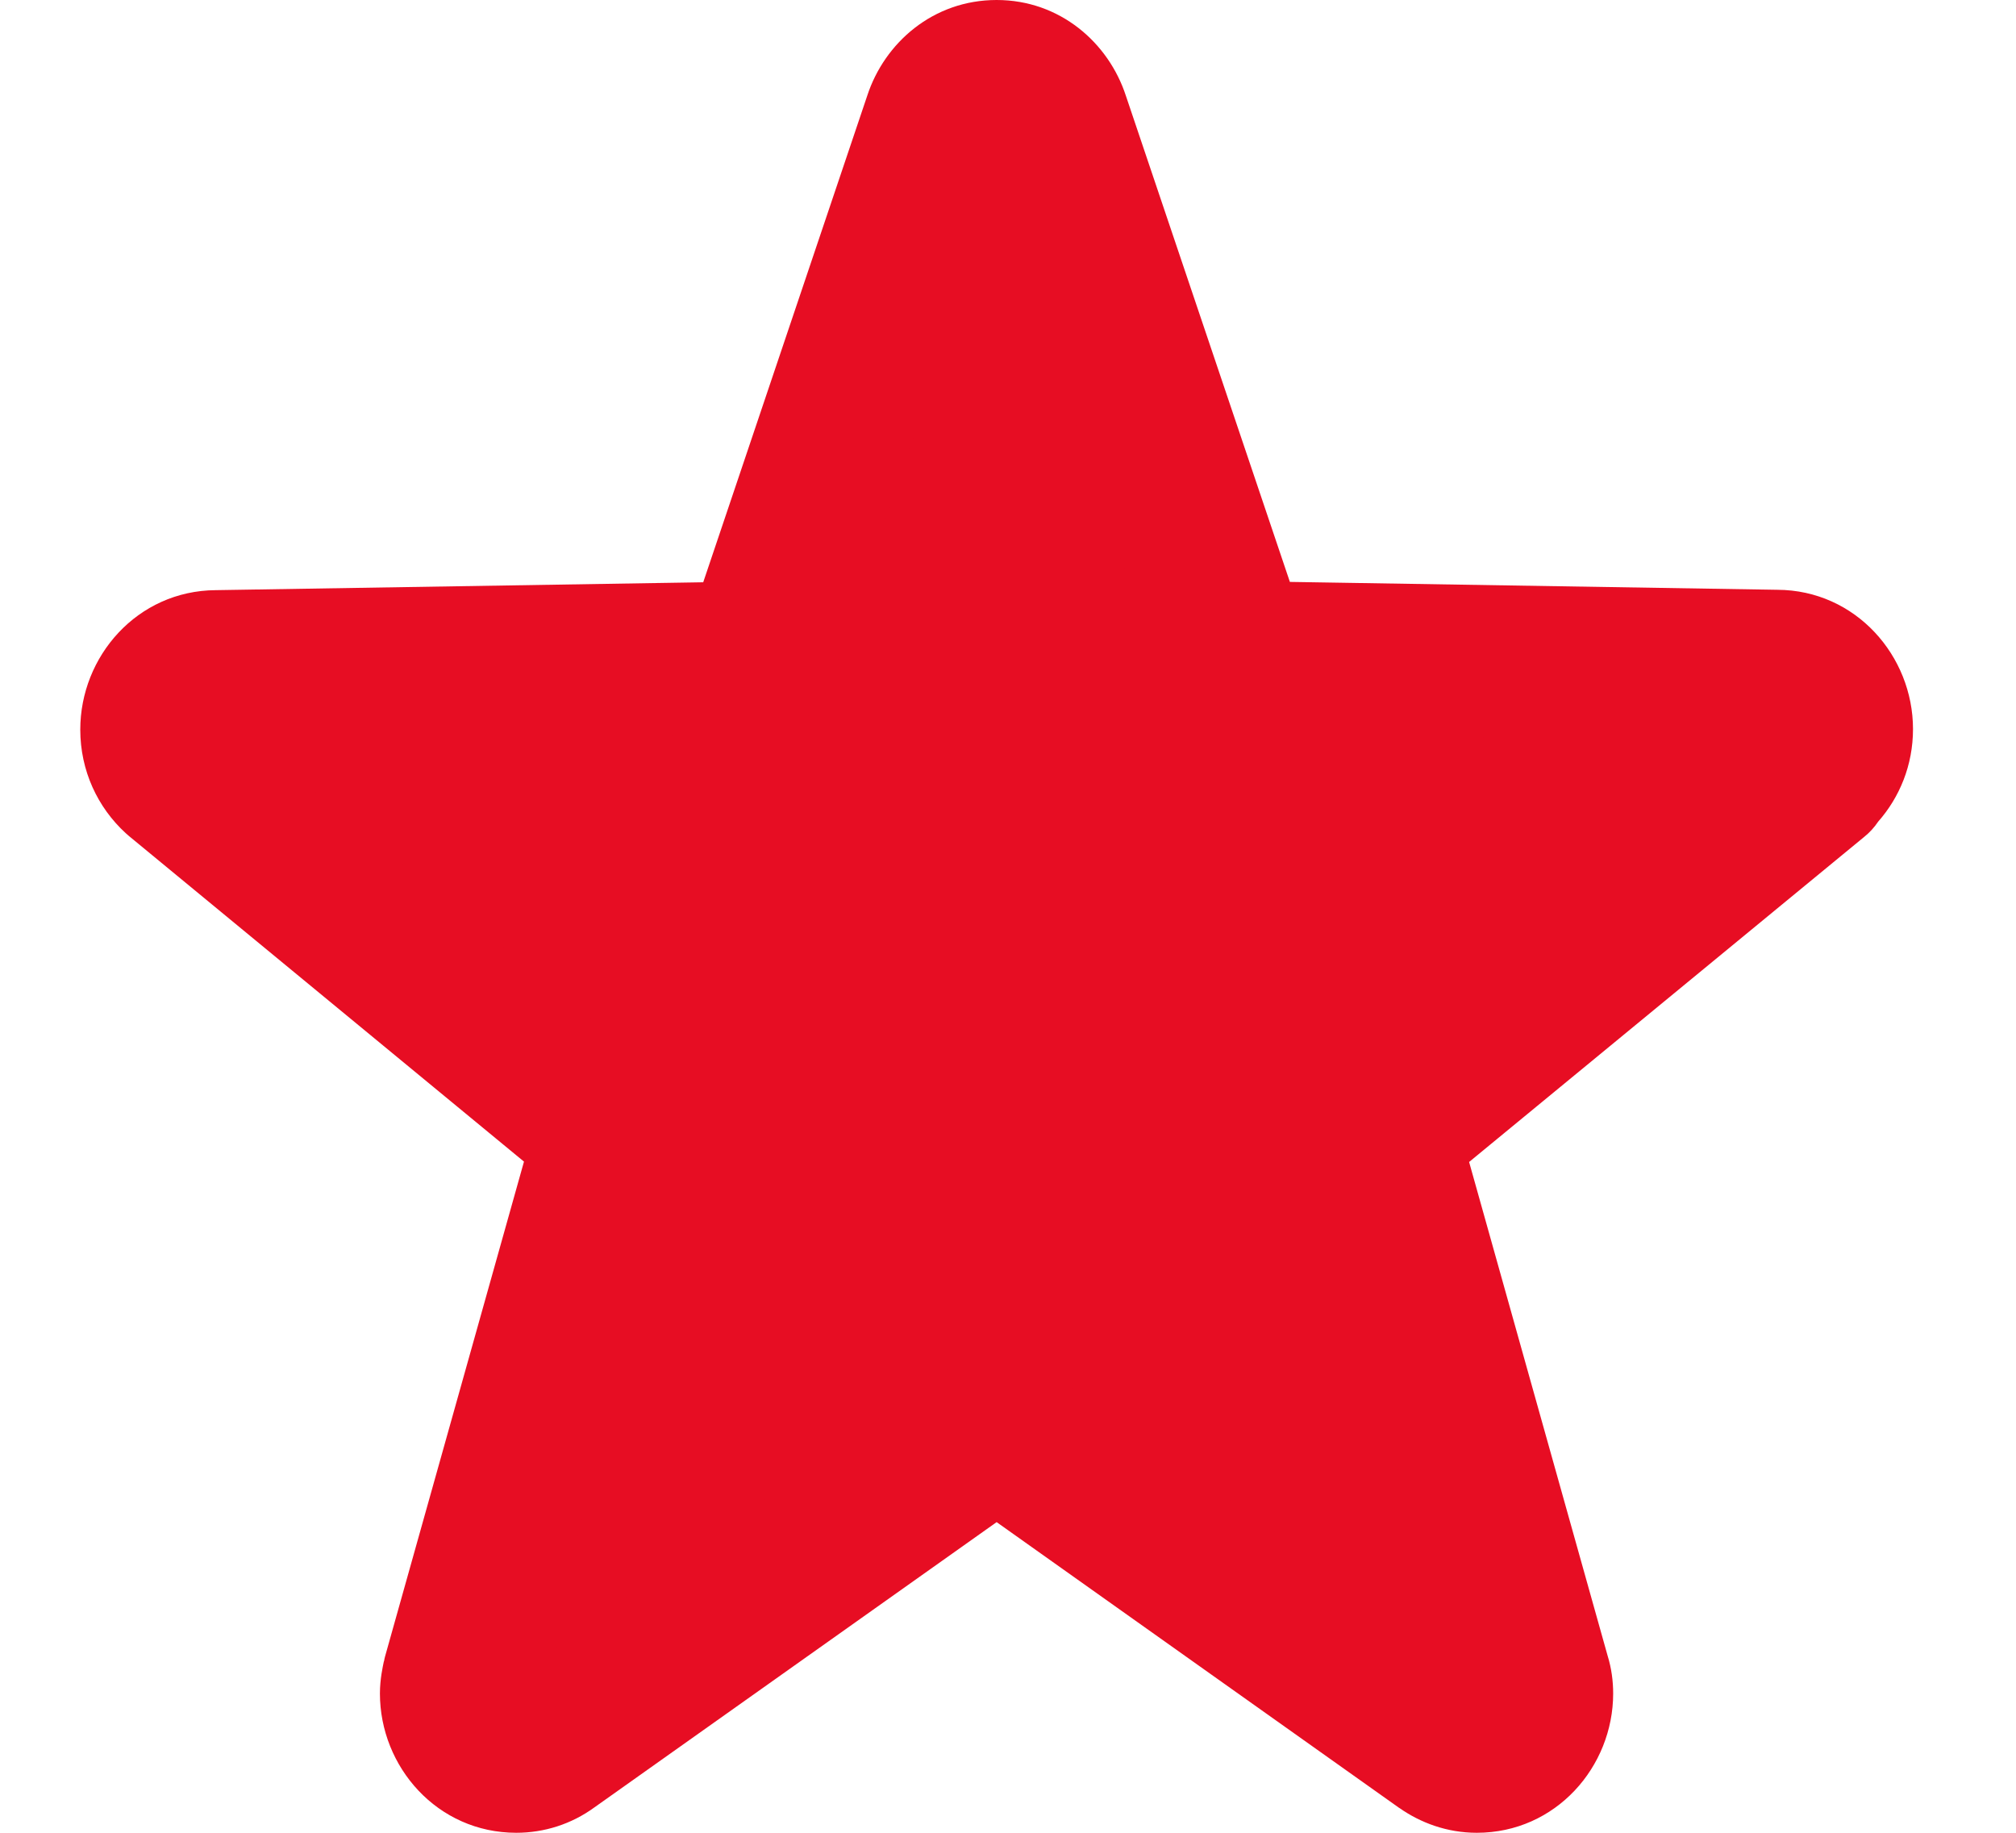
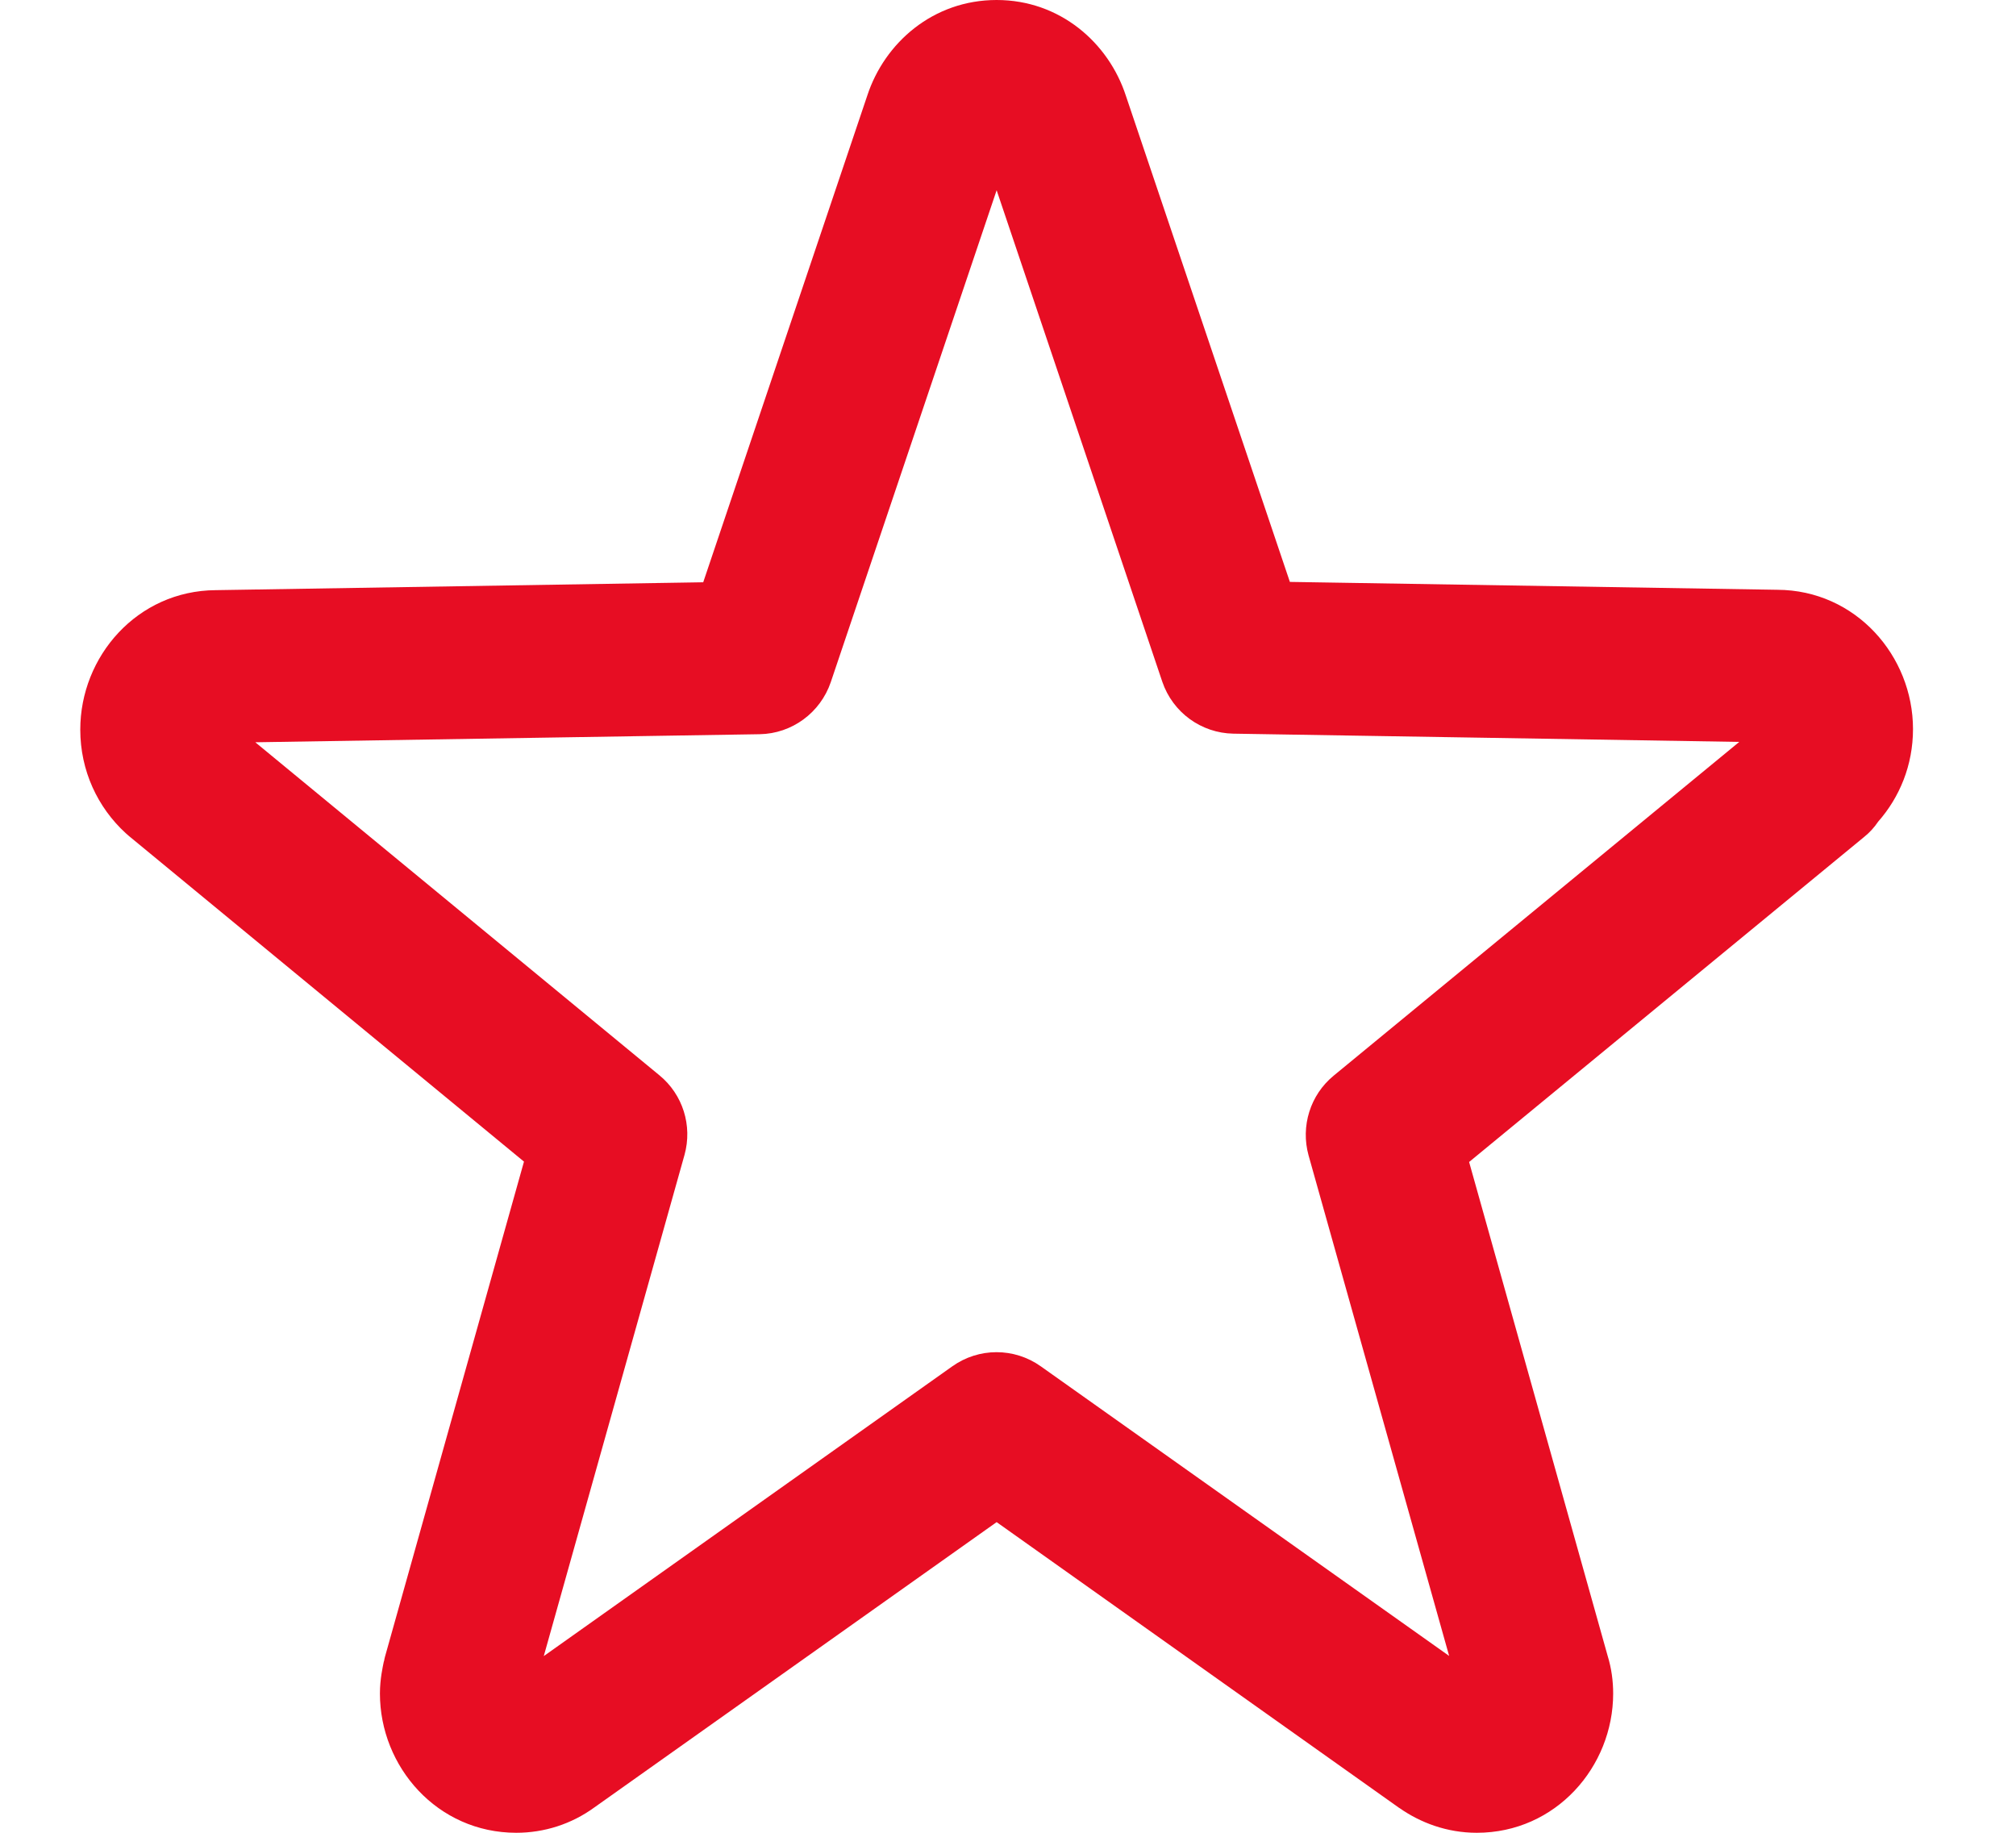
<svg xmlns="http://www.w3.org/2000/svg" width="11" height="10" viewBox="0 0 11 10" fill="none">
-   <path d="M9.907 4.237C9.977 4.173 10.021 4.084 10.021 3.978C10.021 3.788 9.875 3.635 9.694 3.635L6.737 3.587L5.747 0.653C5.704 0.515 5.584 0.417 5.438 0.417C5.291 0.417 5.171 0.515 5.128 0.653L4.138 3.589L1.181 3.637C1 3.637 0.854 3.791 0.854 3.981C0.854 4.084 0.898 4.175 0.968 4.24L3.333 6.189L2.503 9.15C2.496 9.18 2.49 9.208 2.49 9.24C2.49 9.43 2.636 9.583 2.817 9.583C2.884 9.583 2.947 9.563 3 9.524L5.438 7.794L7.875 9.524C7.928 9.56 7.991 9.583 8.058 9.583C8.239 9.583 8.385 9.43 8.385 9.24C8.385 9.21 8.381 9.18 8.372 9.153L7.542 6.191L9.907 4.244V4.237Z" fill="#E70D23" />
  <path fill-rule="evenodd" clip-rule="evenodd" d="M4.732 0.522C4.826 0.234 5.091 0 5.438 0C5.784 0 6.049 0.234 6.143 0.522L7.038 3.175L9.698 3.218C10.126 3.22 10.438 3.579 10.438 3.978C10.438 4.175 10.365 4.35 10.248 4.483C10.227 4.514 10.202 4.542 10.172 4.566L8.016 6.34L8.772 9.035C8.793 9.103 8.802 9.173 8.802 9.24C8.802 9.64 8.489 10 8.058 10C7.895 10 7.75 9.945 7.636 9.865L7.634 9.864L5.438 8.305L3.244 9.861C3.118 9.953 2.969 10 2.817 10C2.386 10 2.073 9.64 2.073 9.24C2.073 9.161 2.089 9.092 2.094 9.067C2.095 9.065 2.095 9.063 2.096 9.061C2.097 9.053 2.099 9.046 2.101 9.038L2.859 6.338L0.703 4.561C0.697 4.556 0.691 4.551 0.686 4.546C0.533 4.406 0.438 4.205 0.438 3.981C0.438 3.581 0.749 3.223 1.177 3.22L3.837 3.177L4.732 0.522ZM5.438 1.038L4.533 3.722C4.476 3.889 4.321 4.003 4.145 4.006L1.393 4.05L3.598 5.867C3.726 5.972 3.779 6.142 3.735 6.301L2.967 9.036L5.196 7.455C5.341 7.352 5.534 7.352 5.679 7.455L7.907 9.035L7.14 6.304C7.096 6.145 7.149 5.974 7.277 5.869L9.49 4.048L6.73 4.003C6.554 4 6.399 3.887 6.342 3.72L5.438 1.038Z" fill="#E70D23" />
</svg>